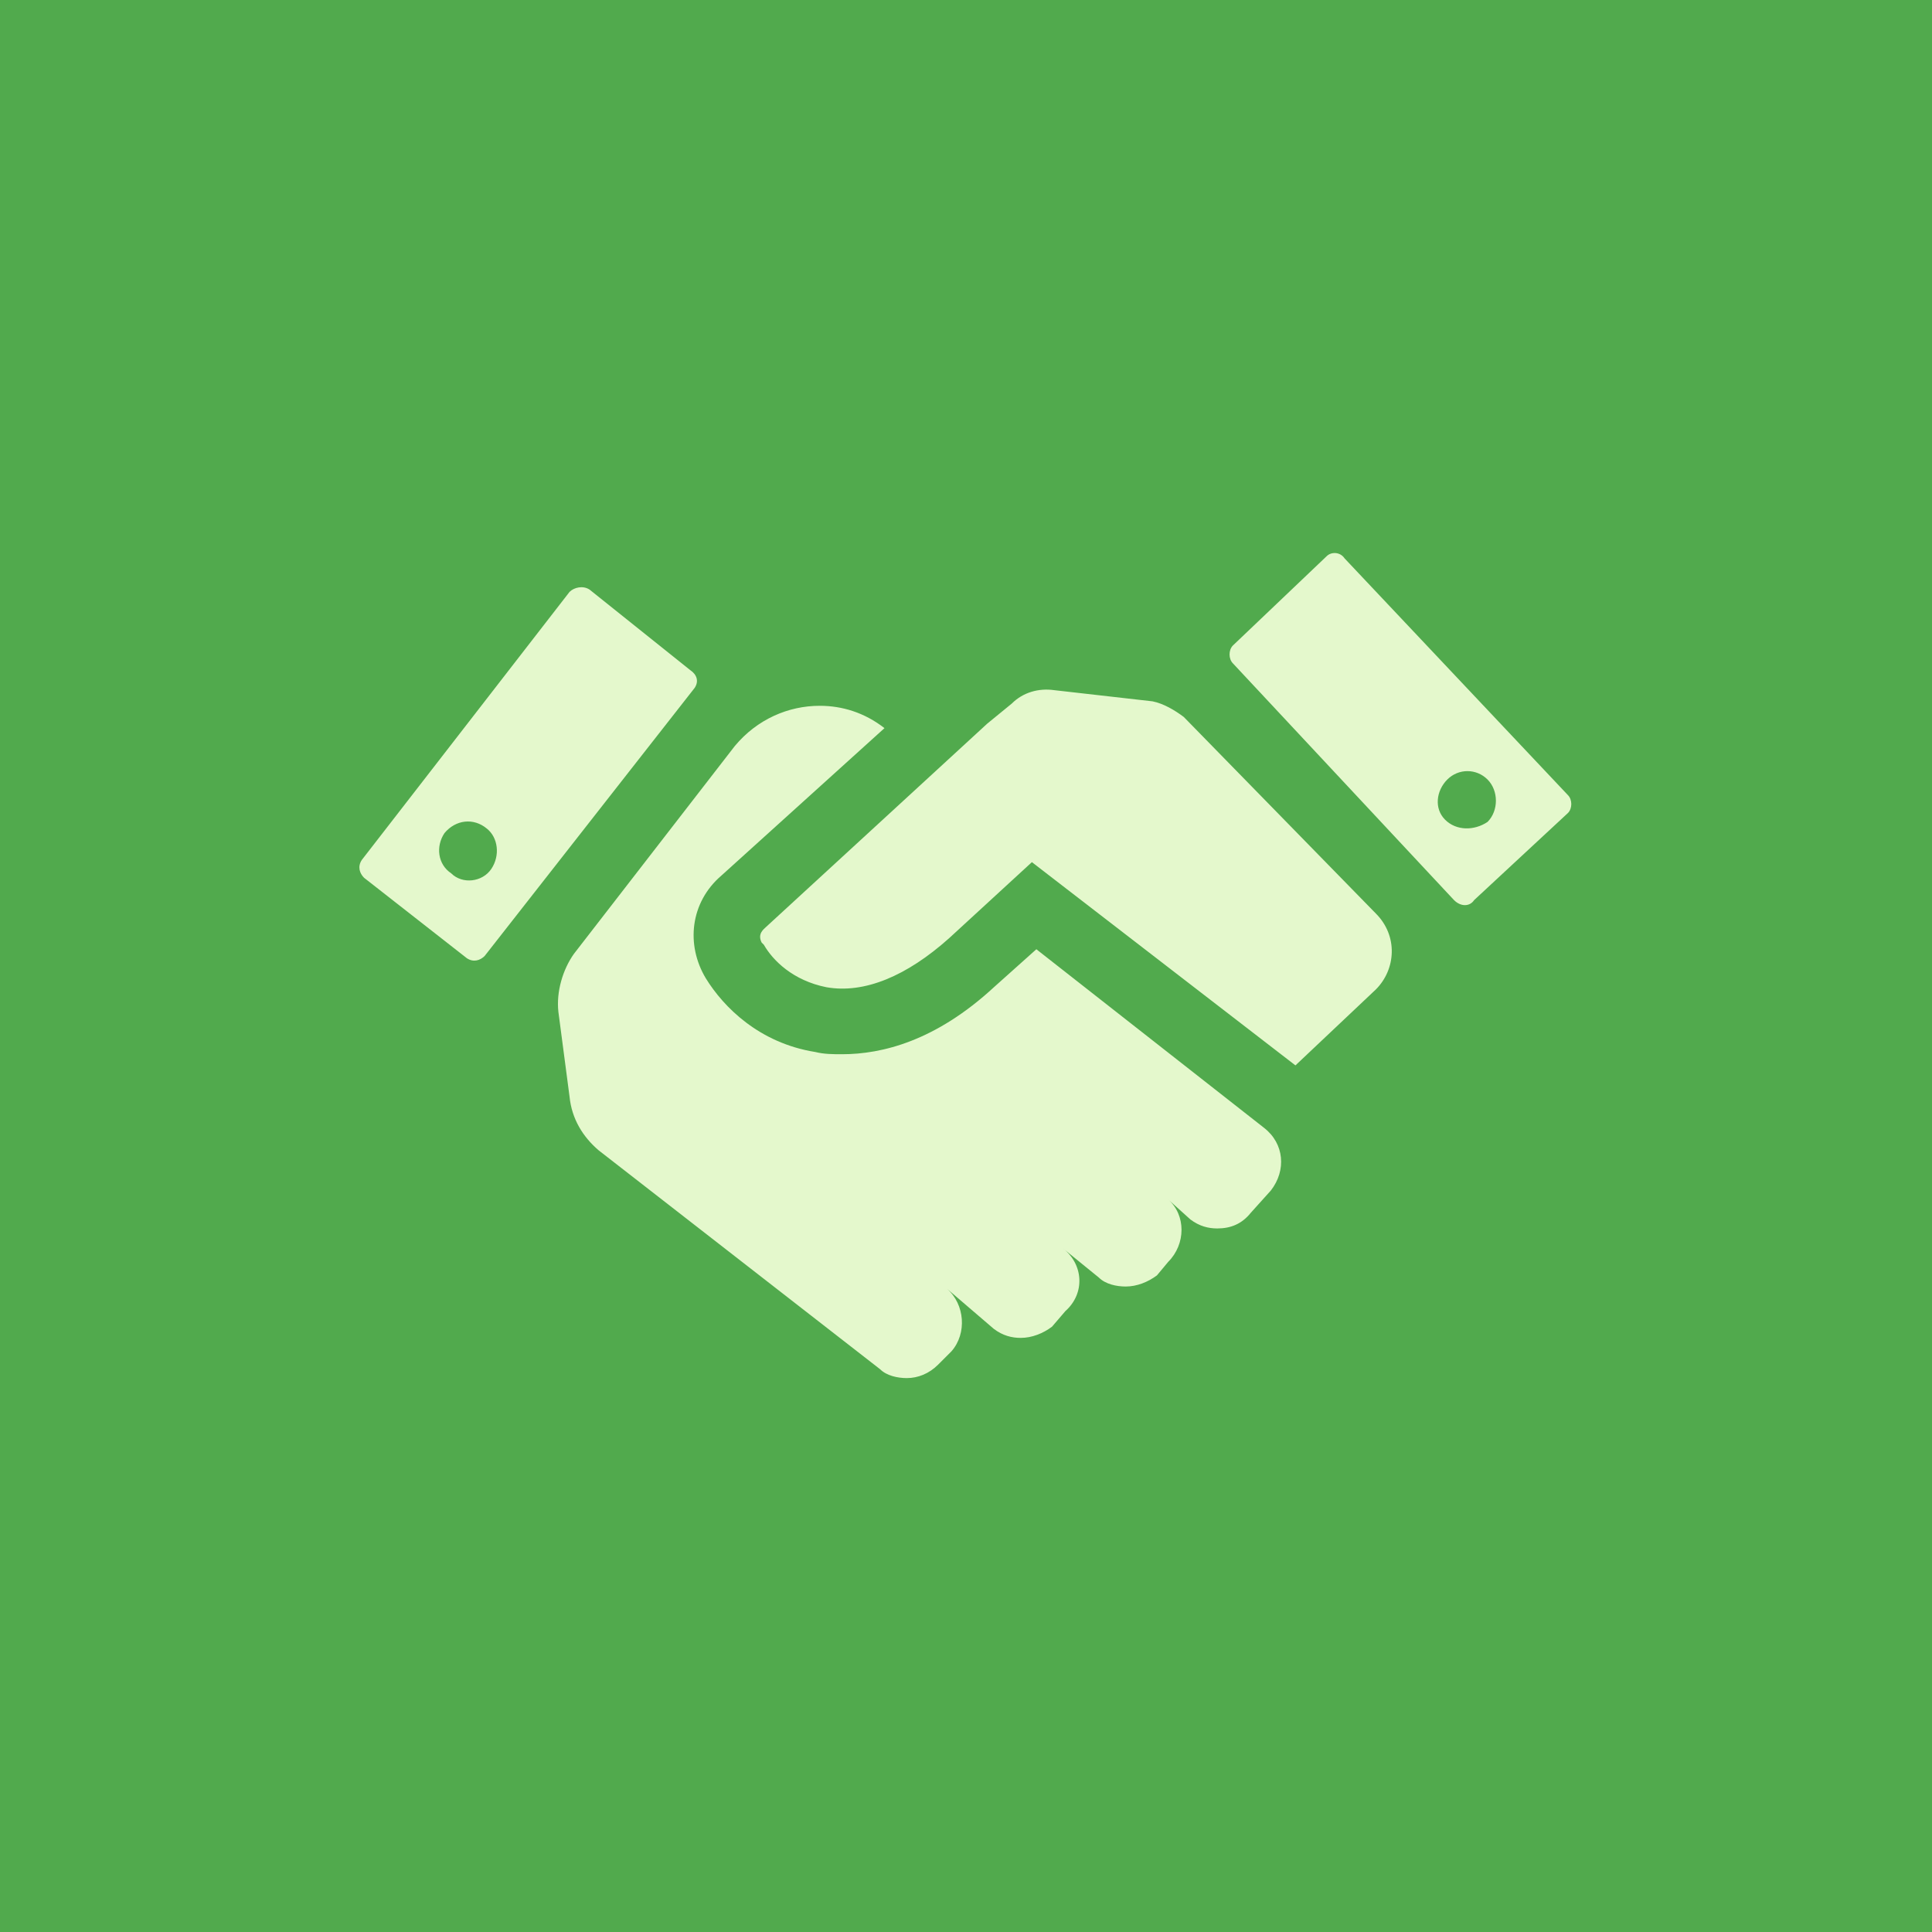
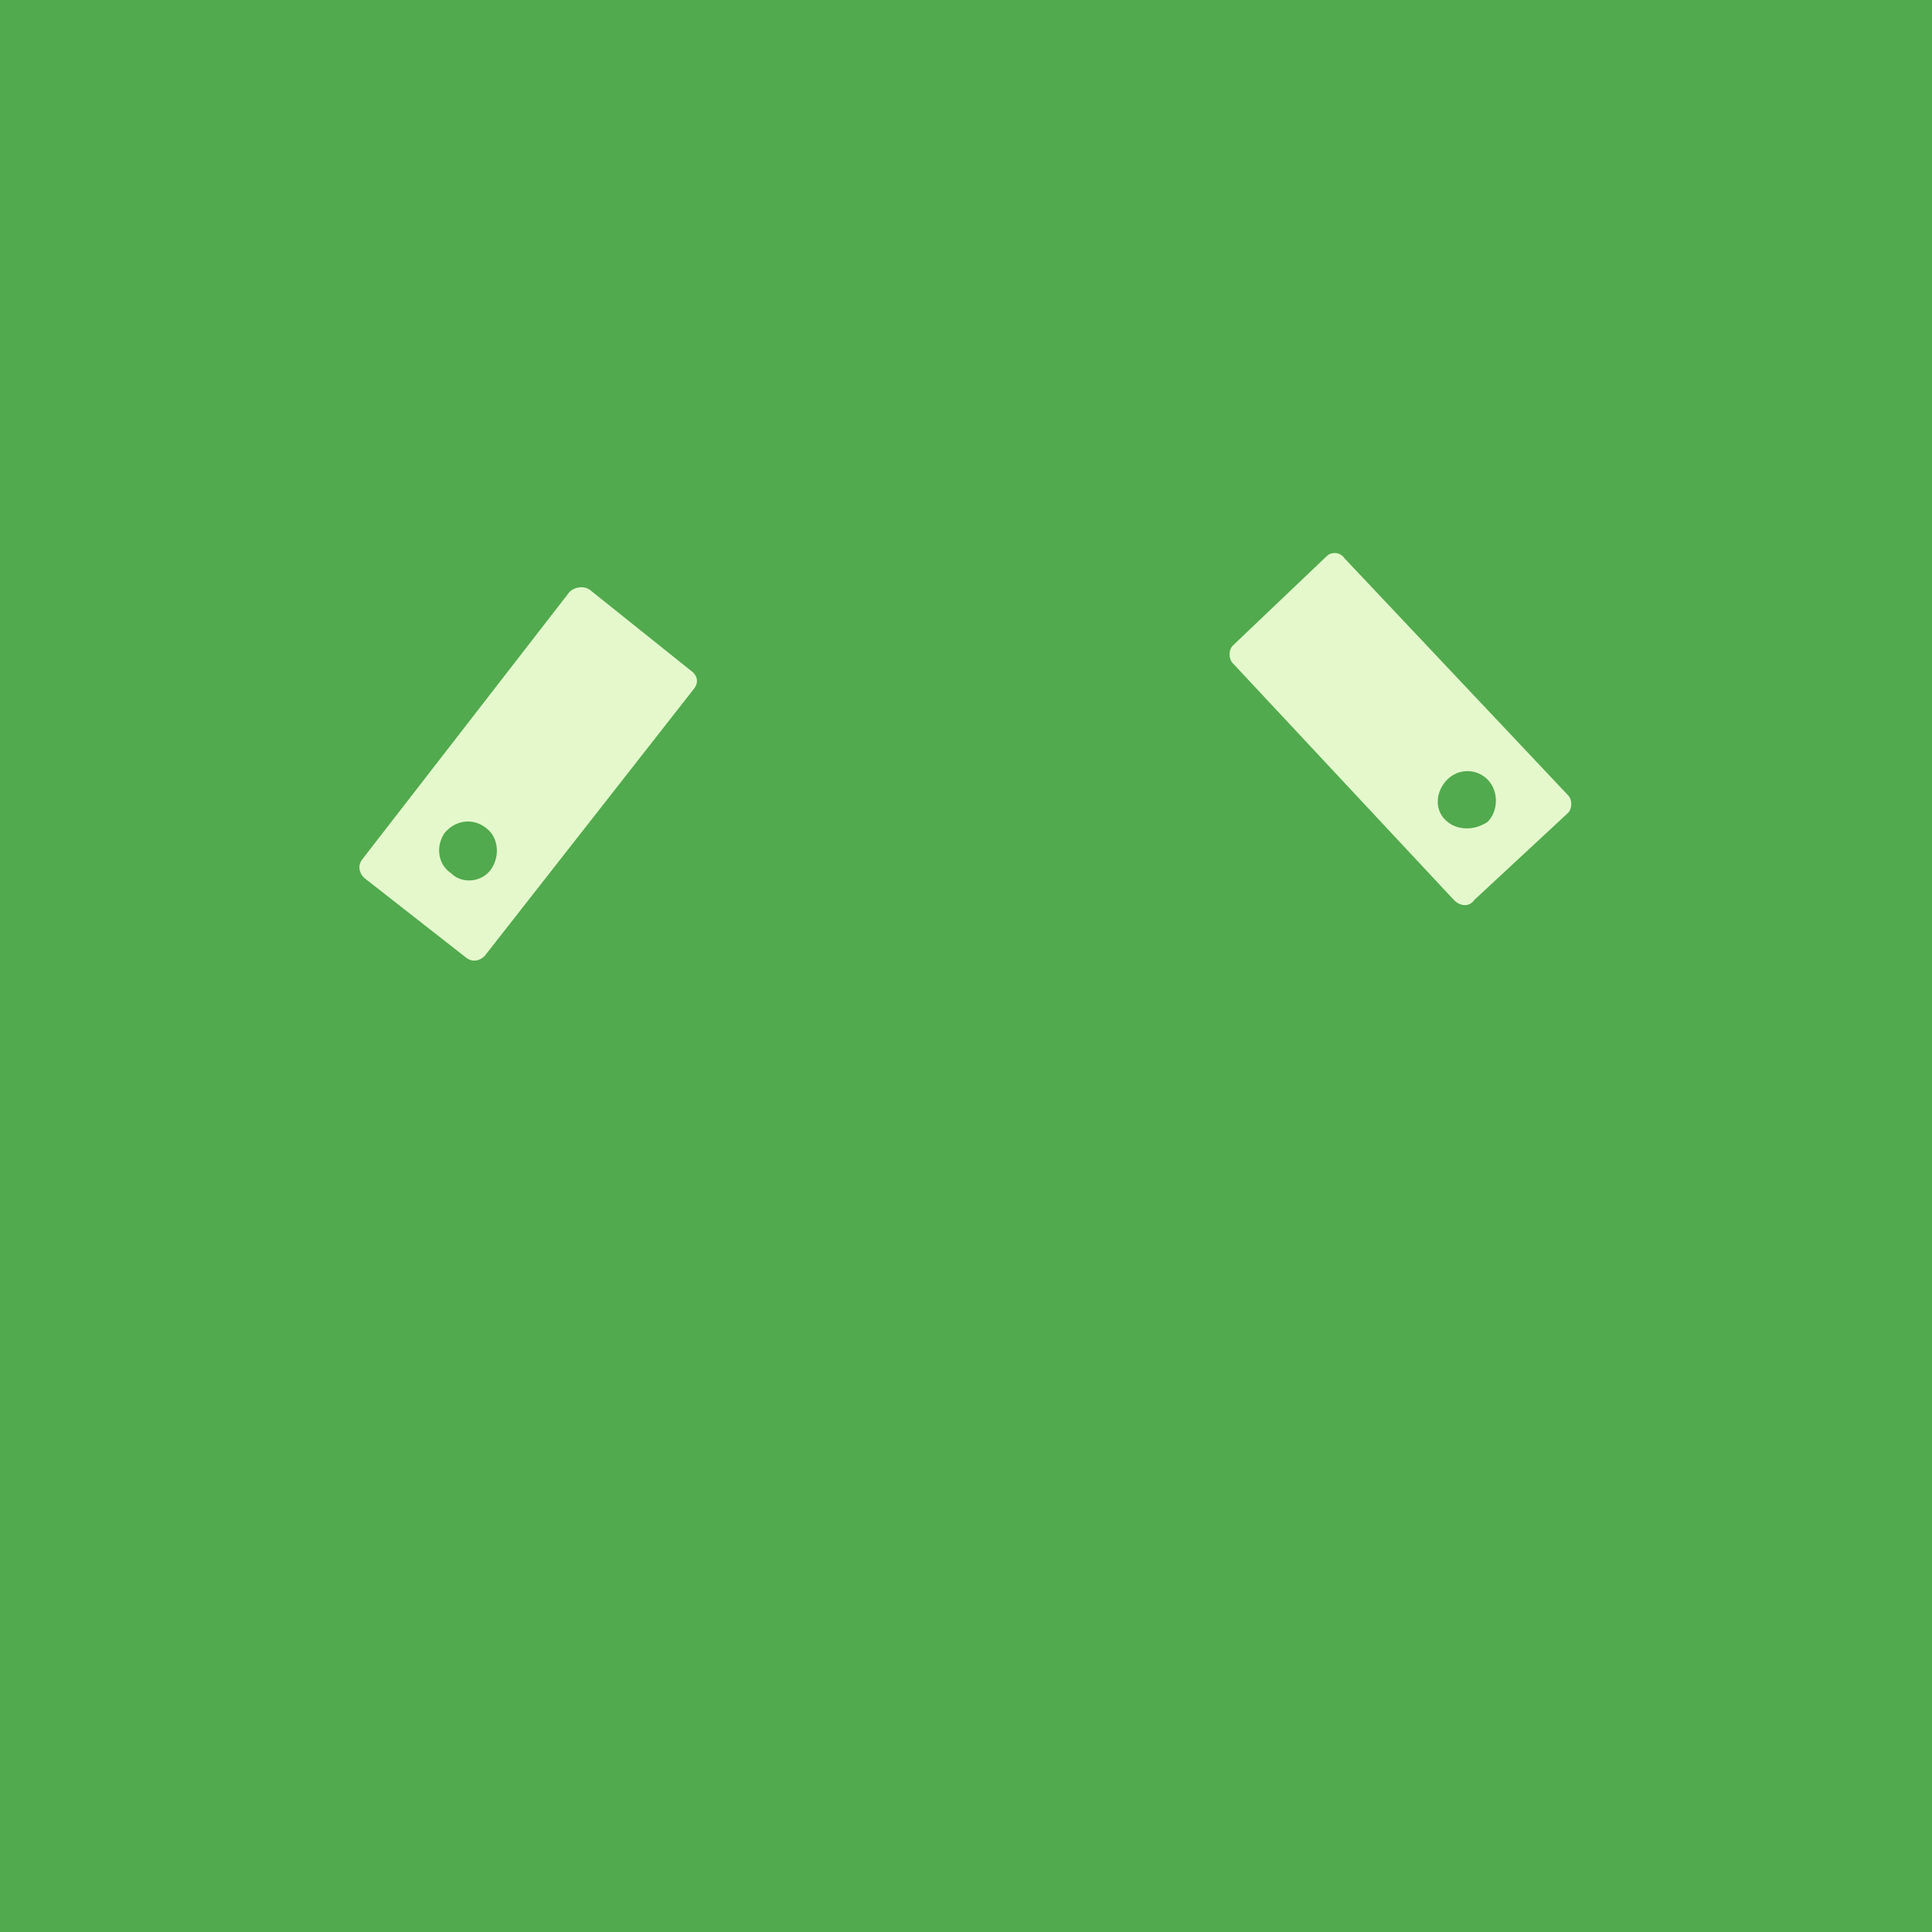
<svg xmlns="http://www.w3.org/2000/svg" xml:space="preserve" width="78px" height="78px" version="1.1" style="shape-rendering:geometricPrecision; text-rendering:geometricPrecision; image-rendering:optimizeQuality; fill-rule:evenodd; clip-rule:evenodd" viewBox="0 0 8.65 8.65">
  <defs>
    <style type="text/css">
   
    .fil0 {fill:#51AA4D}
    .fil1 {fill:#E4F8CC;fill-rule:nonzero}
   
  </style>
  </defs>
  <g id="Vrstva_x0020_1">
    <rect class="fil0" width="8.65" height="8.65" />
    <g id="_105553285887712">
      <path class="fil1" d="M7.02 3.56l-1 -1.06c-0.02,-0.03 -0.06,-0.03 -0.08,-0.01l-0.42 0.4c-0.02,0.02 -0.02,0.06 0,0.08l0.99 1.06c0.03,0.03 0.07,0.03 0.09,0l0.42 -0.39c0.02,-0.02 0.02,-0.06 0,-0.08zm-0.36 0.12c-0.06,0.04 -0.14,0.04 -0.19,-0.01 -0.05,-0.05 -0.04,-0.13 0.01,-0.18 0.05,-0.05 0.13,-0.05 0.18,0 0.05,0.05 0.05,0.14 0,0.19zm-4.02 -1.04c-0.03,-0.02 -0.07,-0.01 -0.09,0.01l-0.93 1.2c-0.02,0.03 -0.01,0.06 0.01,0.08l0.46 0.36c0.03,0.02 0.06,0.01 0.08,-0.01l0.94 -1.2c0.02,-0.03 0.01,-0.06 -0.02,-0.08l-0.45 -0.36zm-0.44 1.25c-0.04,0.06 -0.13,0.07 -0.18,0.02 -0.06,-0.04 -0.07,-0.12 -0.03,-0.18 0.05,-0.06 0.13,-0.07 0.19,-0.02 0.05,0.04 0.06,0.12 0.02,0.18z" />
-       <path class="fil1" d="M5.66 5.05l-1.02 -0.8 -0.19 0.17c-0.26,0.24 -0.5,0.3 -0.68,0.3 -0.04,0 -0.08,0 -0.12,-0.01 -0.25,-0.04 -0.41,-0.2 -0.49,-0.33 -0.09,-0.15 -0.07,-0.34 0.07,-0.46l0.73 -0.66c-0.09,-0.07 -0.19,-0.1 -0.29,-0.1 -0.14,0 -0.28,0.06 -0.38,0.18l-0.72 0.93c-0.05,0.07 -0.08,0.17 -0.07,0.26l0.05 0.38c0.01,0.1 0.06,0.18 0.13,0.24l1.26 0.98c0.03,0.03 0.08,0.04 0.12,0.04 0.05,0 0.1,-0.02 0.14,-0.06l0.06 -0.06c0.07,-0.08 0.06,-0.21 -0.02,-0.28l0.21 0.18c0.04,0.03 0.08,0.04 0.12,0.04 0.05,0 0.1,-0.02 0.14,-0.05l0.06 -0.07c0.09,-0.08 0.08,-0.21 -0.01,-0.28l0.16 0.13c0.03,0.03 0.08,0.04 0.12,0.04 0.05,0 0.1,-0.02 0.14,-0.05l0.05 -0.06c0.08,-0.08 0.08,-0.21 0,-0.28l0.1 0.09c0.04,0.03 0.08,0.04 0.12,0.04 0.06,0 0.11,-0.02 0.15,-0.07l0.09 -0.1c0.07,-0.09 0.06,-0.21 -0.03,-0.28zm0.5 -0.96l-0.86 -0.88c-0.04,-0.03 -0.09,-0.06 -0.14,-0.07l-0.44 -0.05c-0.07,-0.01 -0.14,0.01 -0.19,0.06l-0.11 0.09 -0.99 0.91c-0.01,0.01 -0.04,0.03 -0.02,0.07l0.01 0.01c0.04,0.07 0.13,0.16 0.28,0.19 0.17,0.03 0.36,-0.05 0.55,-0.22l0.37 -0.34 1.18 0.91 0.36 -0.34c0.09,-0.09 0.1,-0.24 0,-0.34z" />
    </g>
  </g>
</svg>